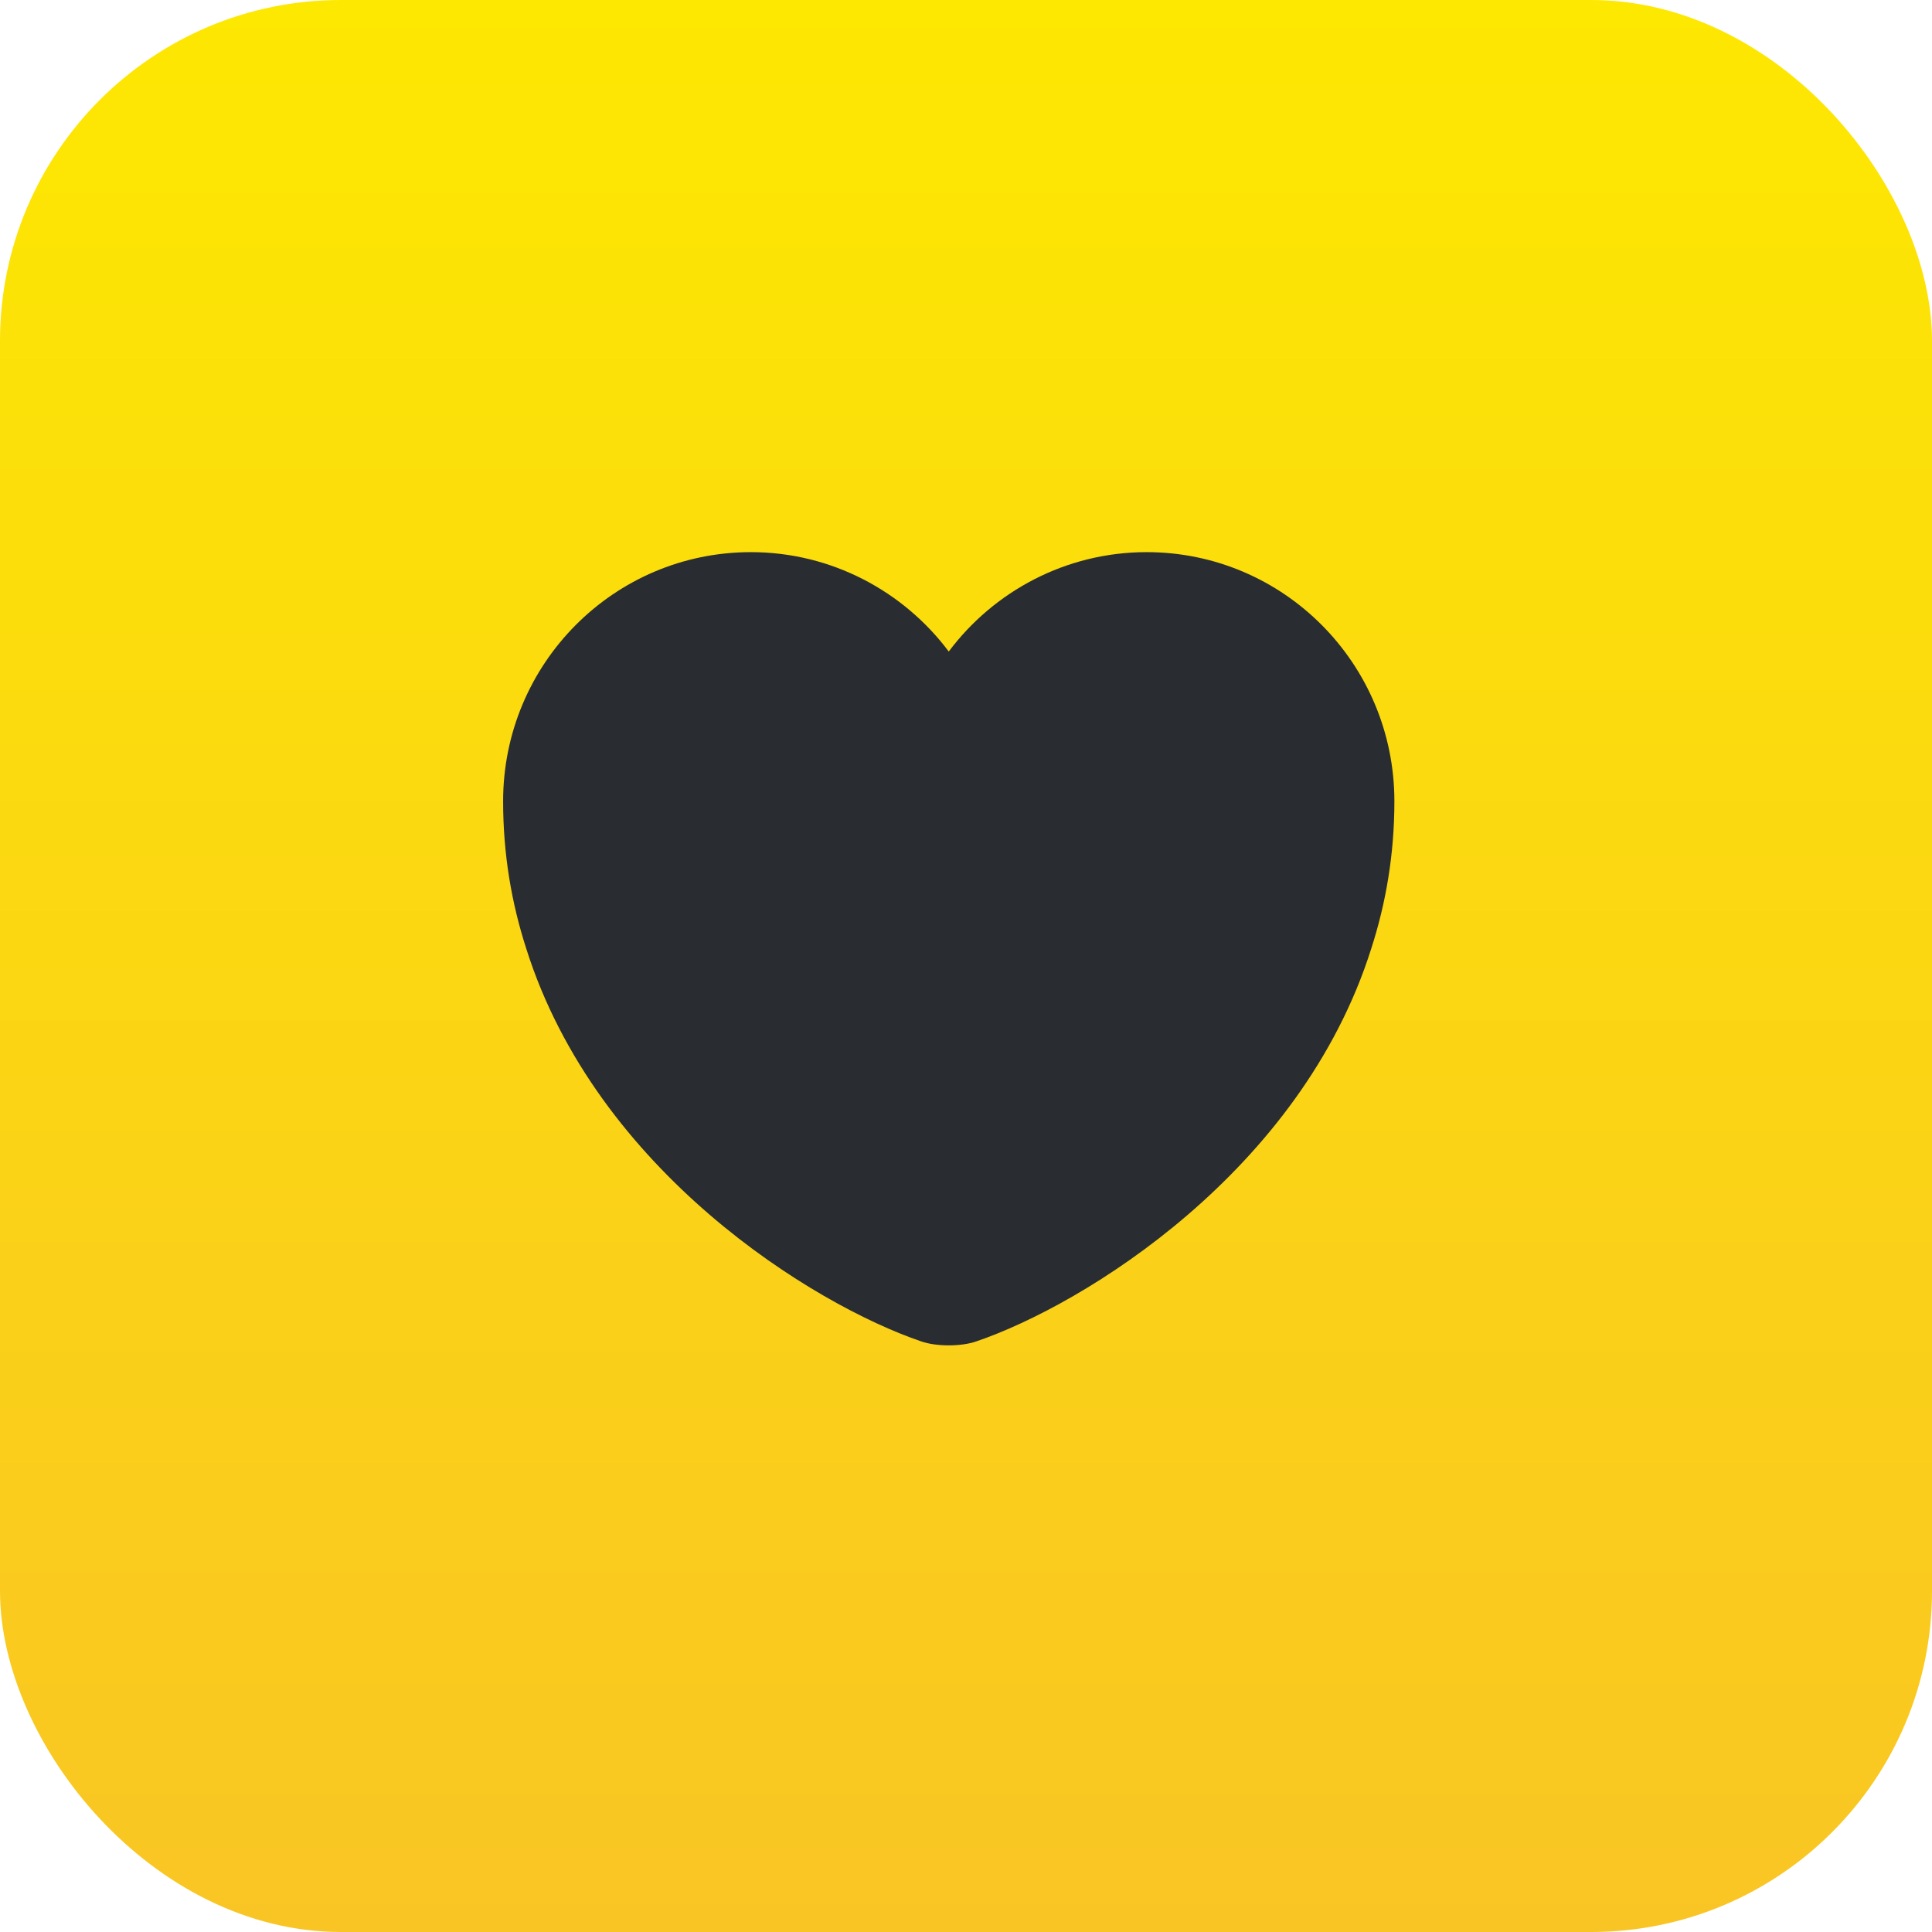
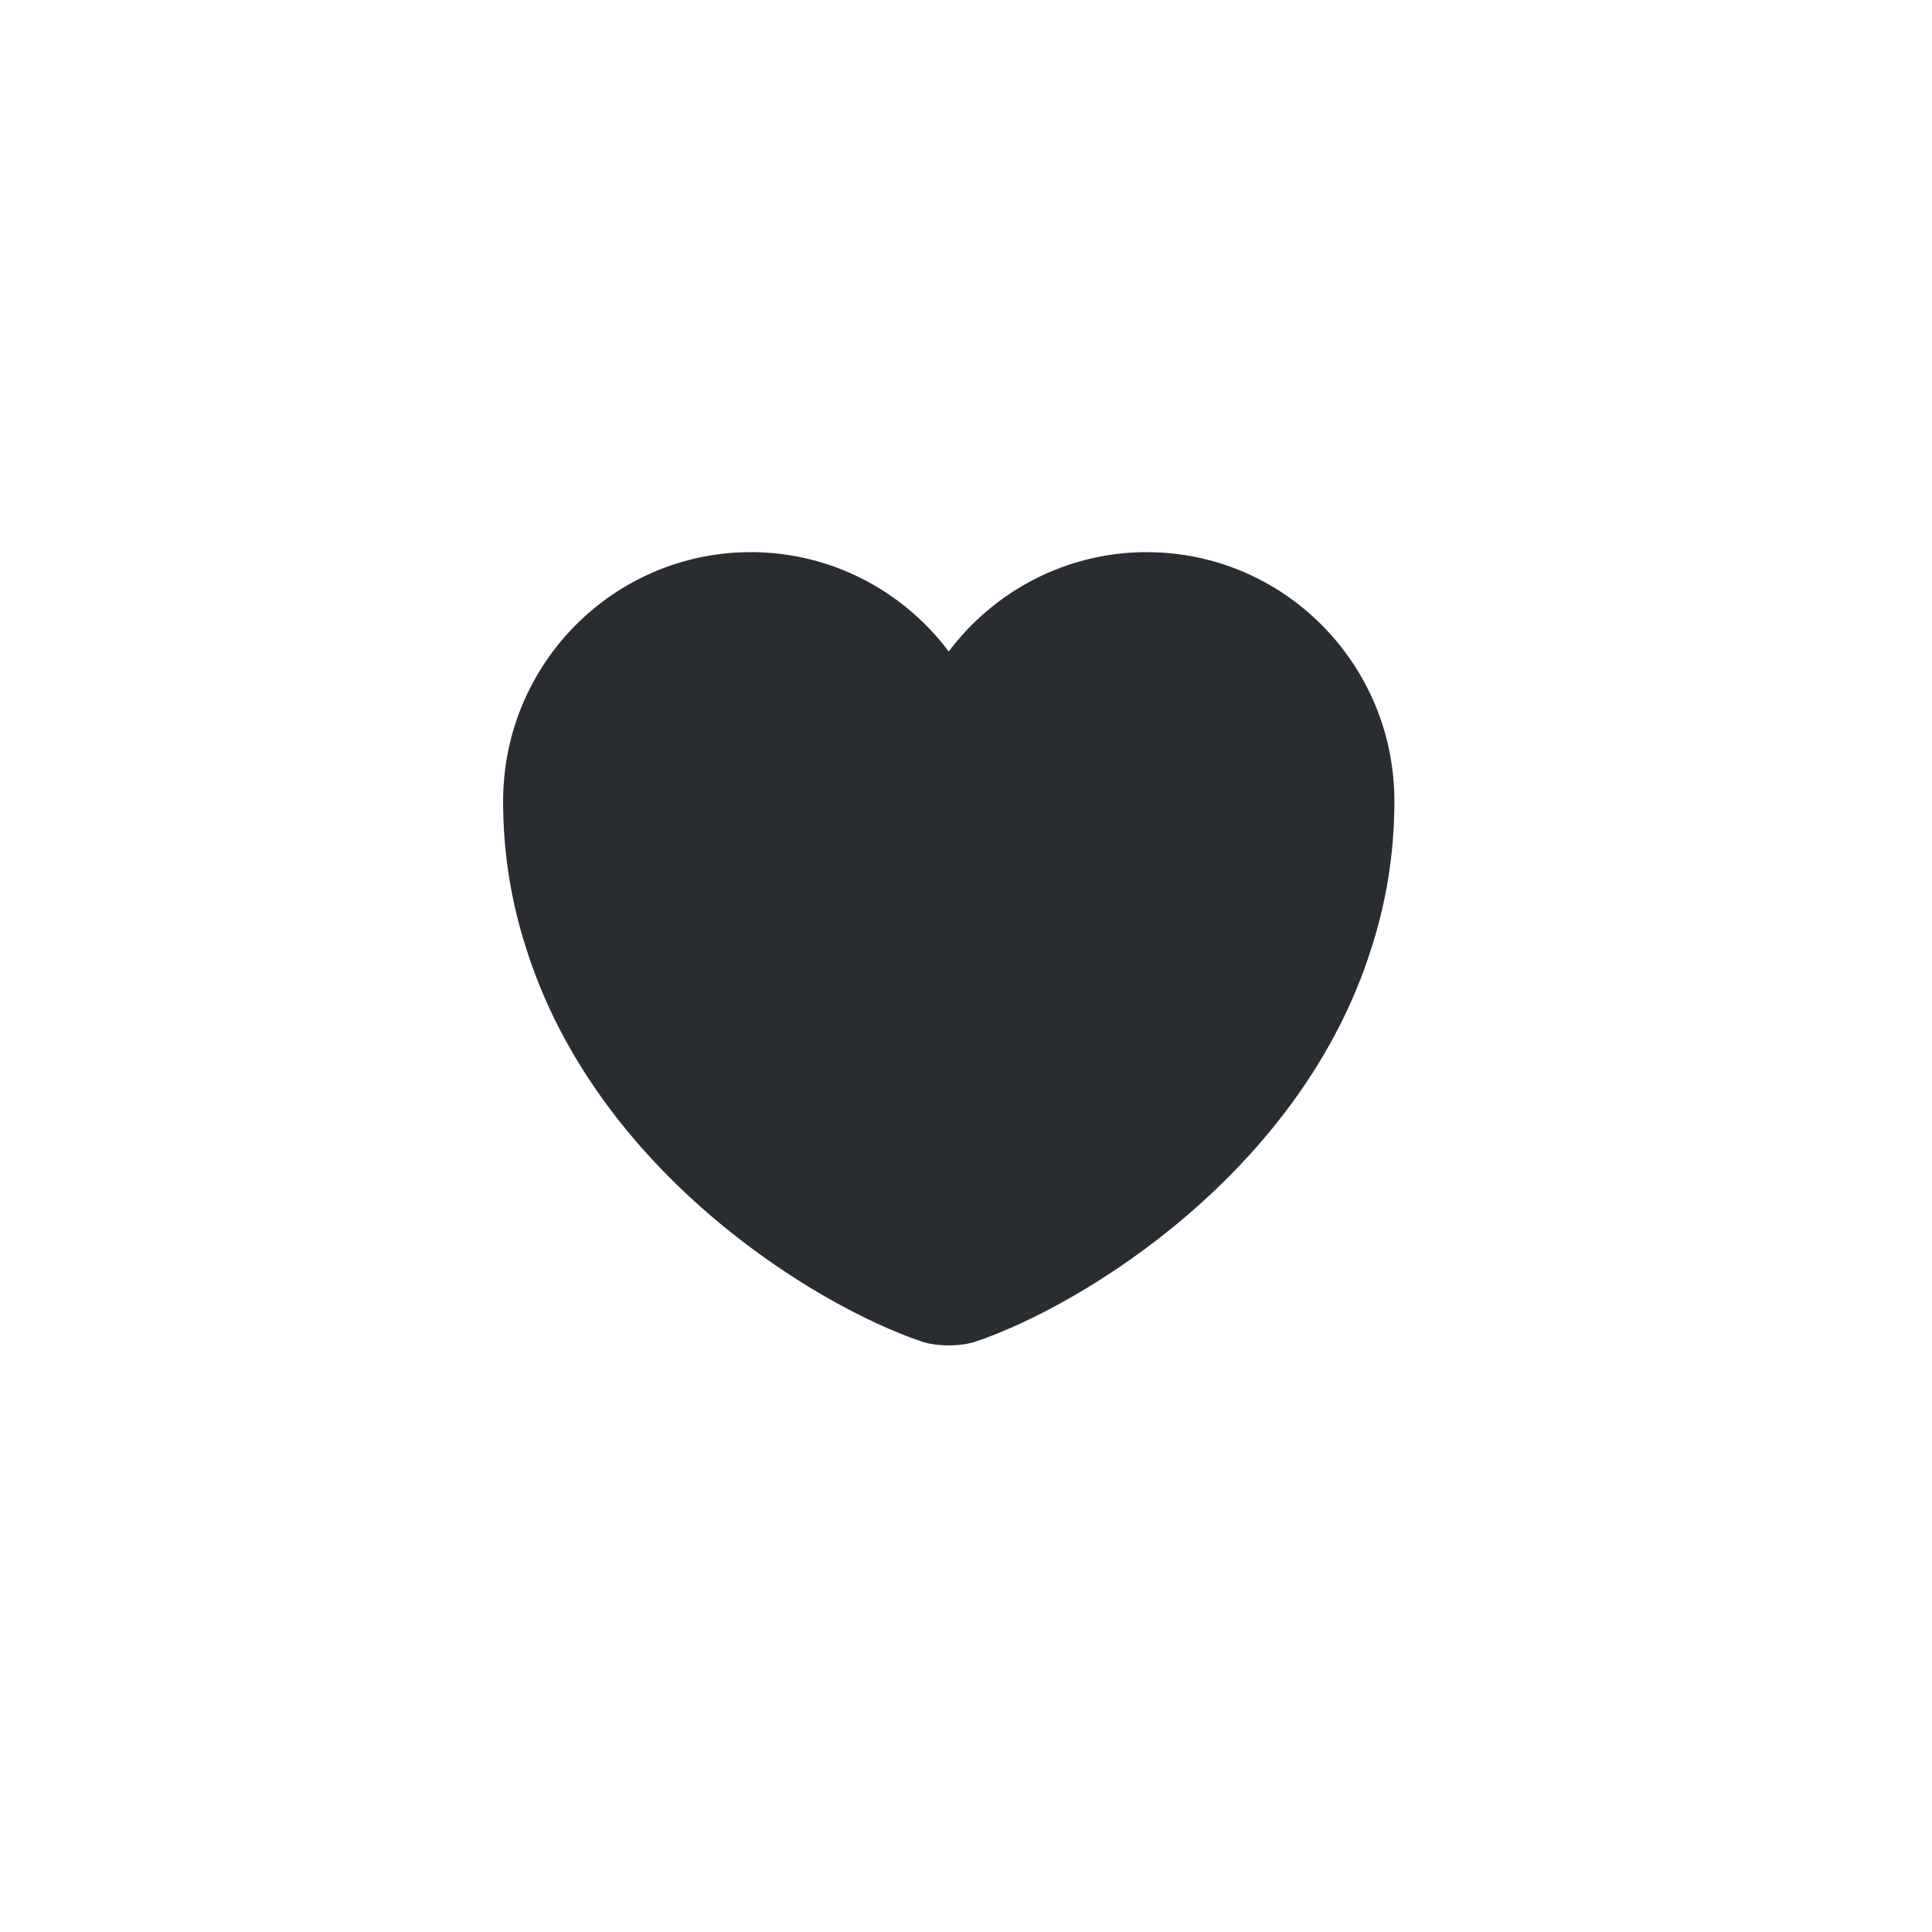
<svg xmlns="http://www.w3.org/2000/svg" width="56" height="56" viewBox="0 0 56 56" fill="none">
-   <rect width="56" height="56" rx="9.882" fill="url(#paint0_linear_5_12)" />
  <path d="M33.235 16.004C30.897 16.004 28.805 17.141 27.5 18.885C26.195 17.141 24.103 16.004 21.765 16.004C17.799 16.004 14.583 19.233 14.583 23.225C14.583 24.762 14.829 26.183 15.255 27.5C17.296 33.958 23.586 37.82 26.699 38.88C27.138 39.035 27.862 39.035 28.301 38.88C31.414 37.82 37.704 33.958 39.745 27.5C40.171 26.183 40.417 24.762 40.417 23.225C40.417 19.233 37.2 16.004 33.235 16.004Z" fill="#292D32" />
  <defs>
    <linearGradient id="paint0_linear_5_12" x1="27.826" y1="0" x2="27.826" y2="56" gradientUnits="userSpaceOnUse">
      <stop stop-color="#FDE801" />
      <stop offset="1" stop-color="#F9C524" />
    </linearGradient>
  </defs>
</svg>